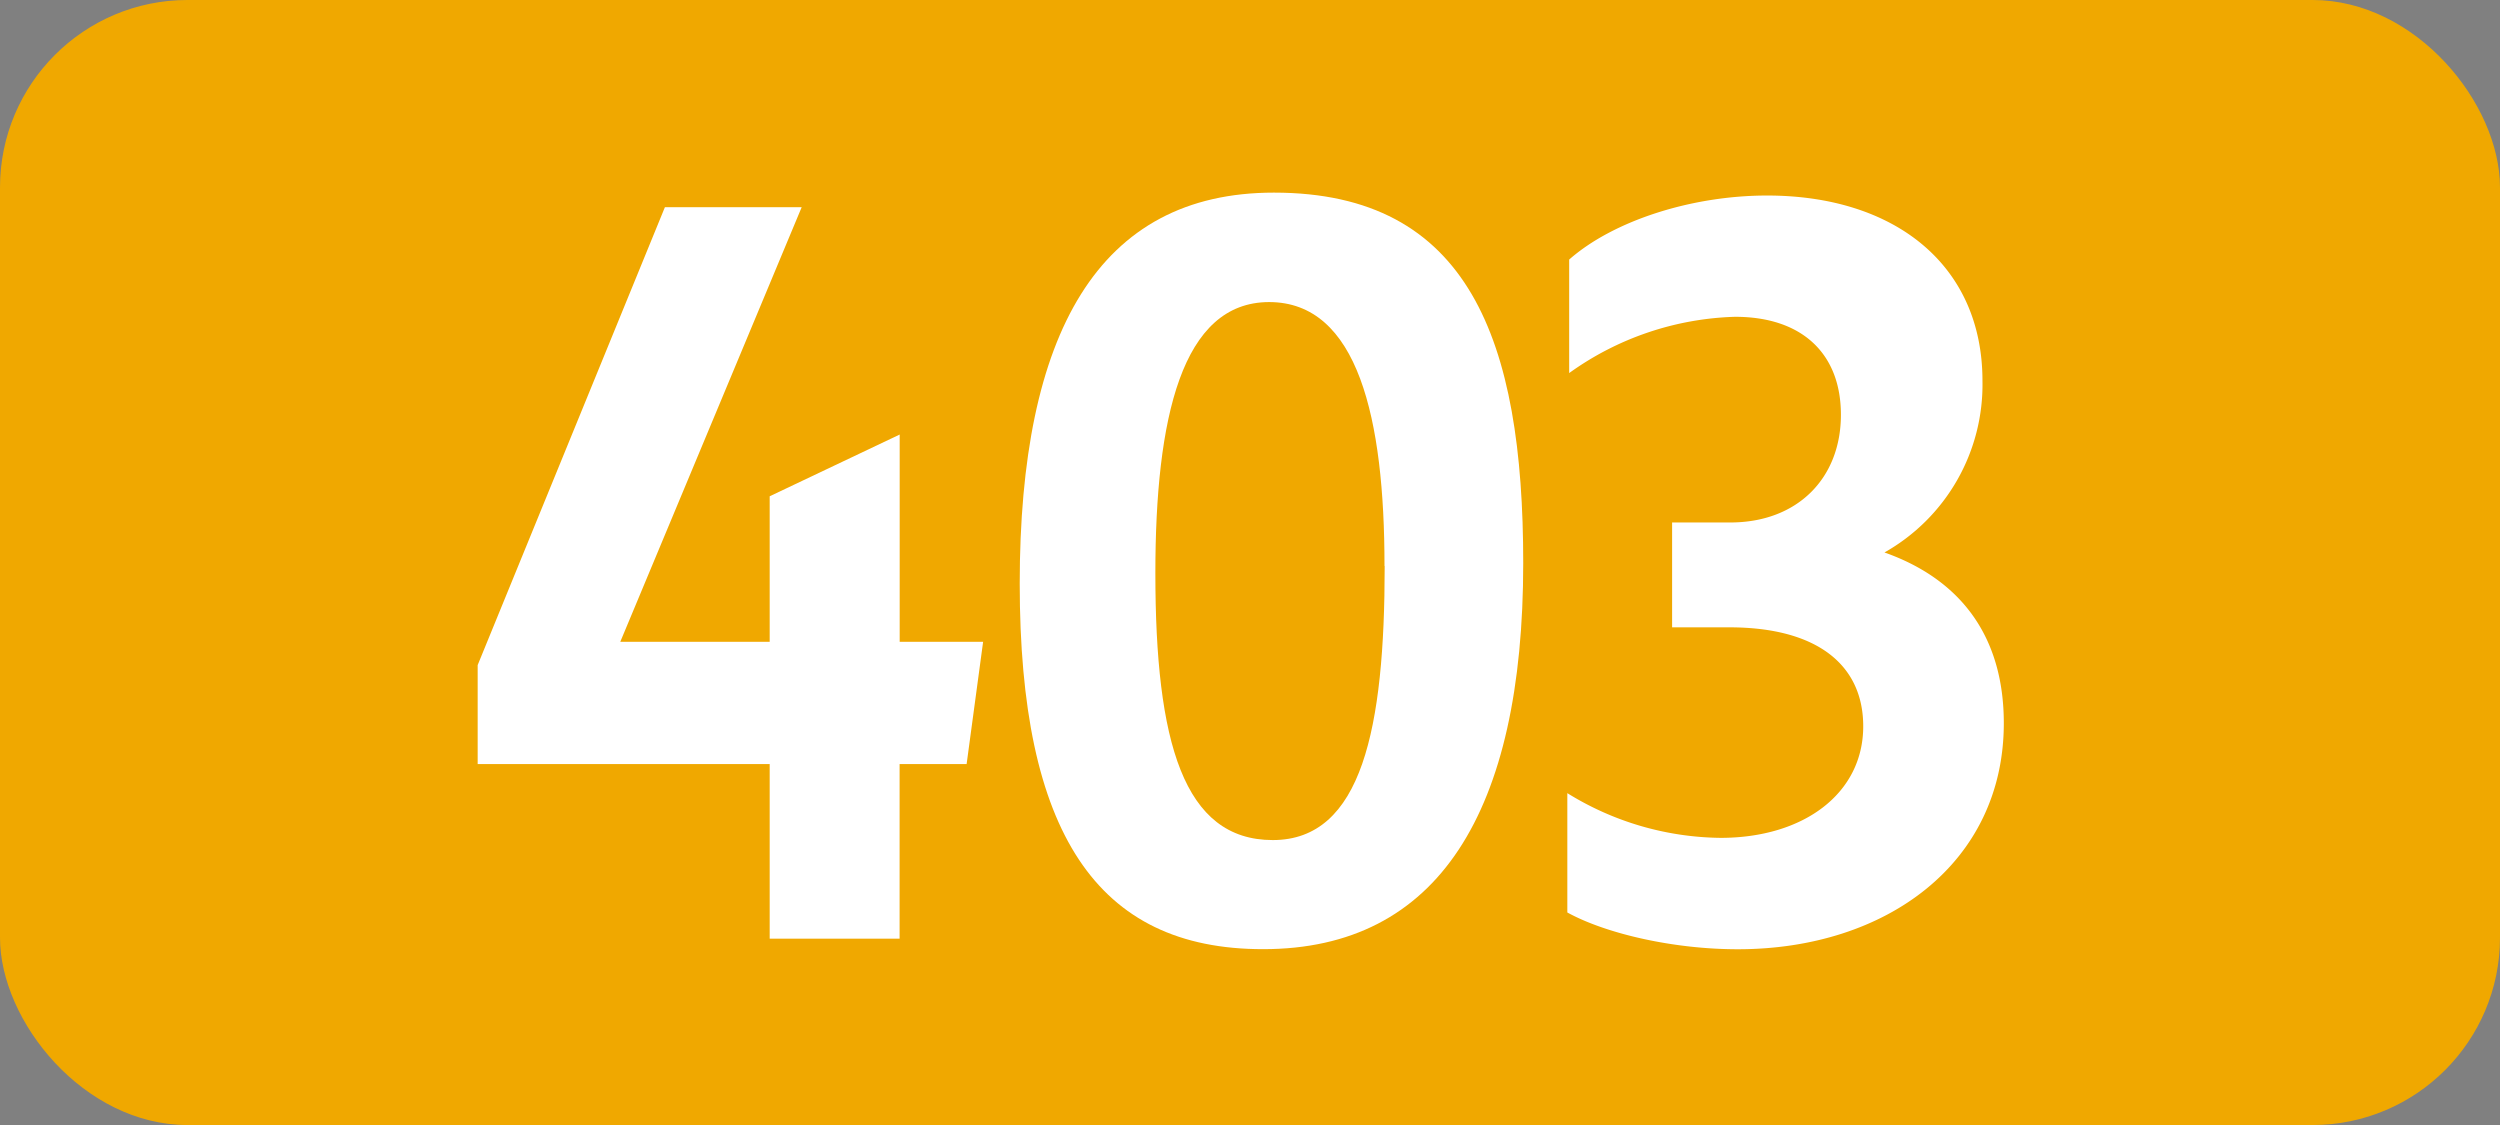
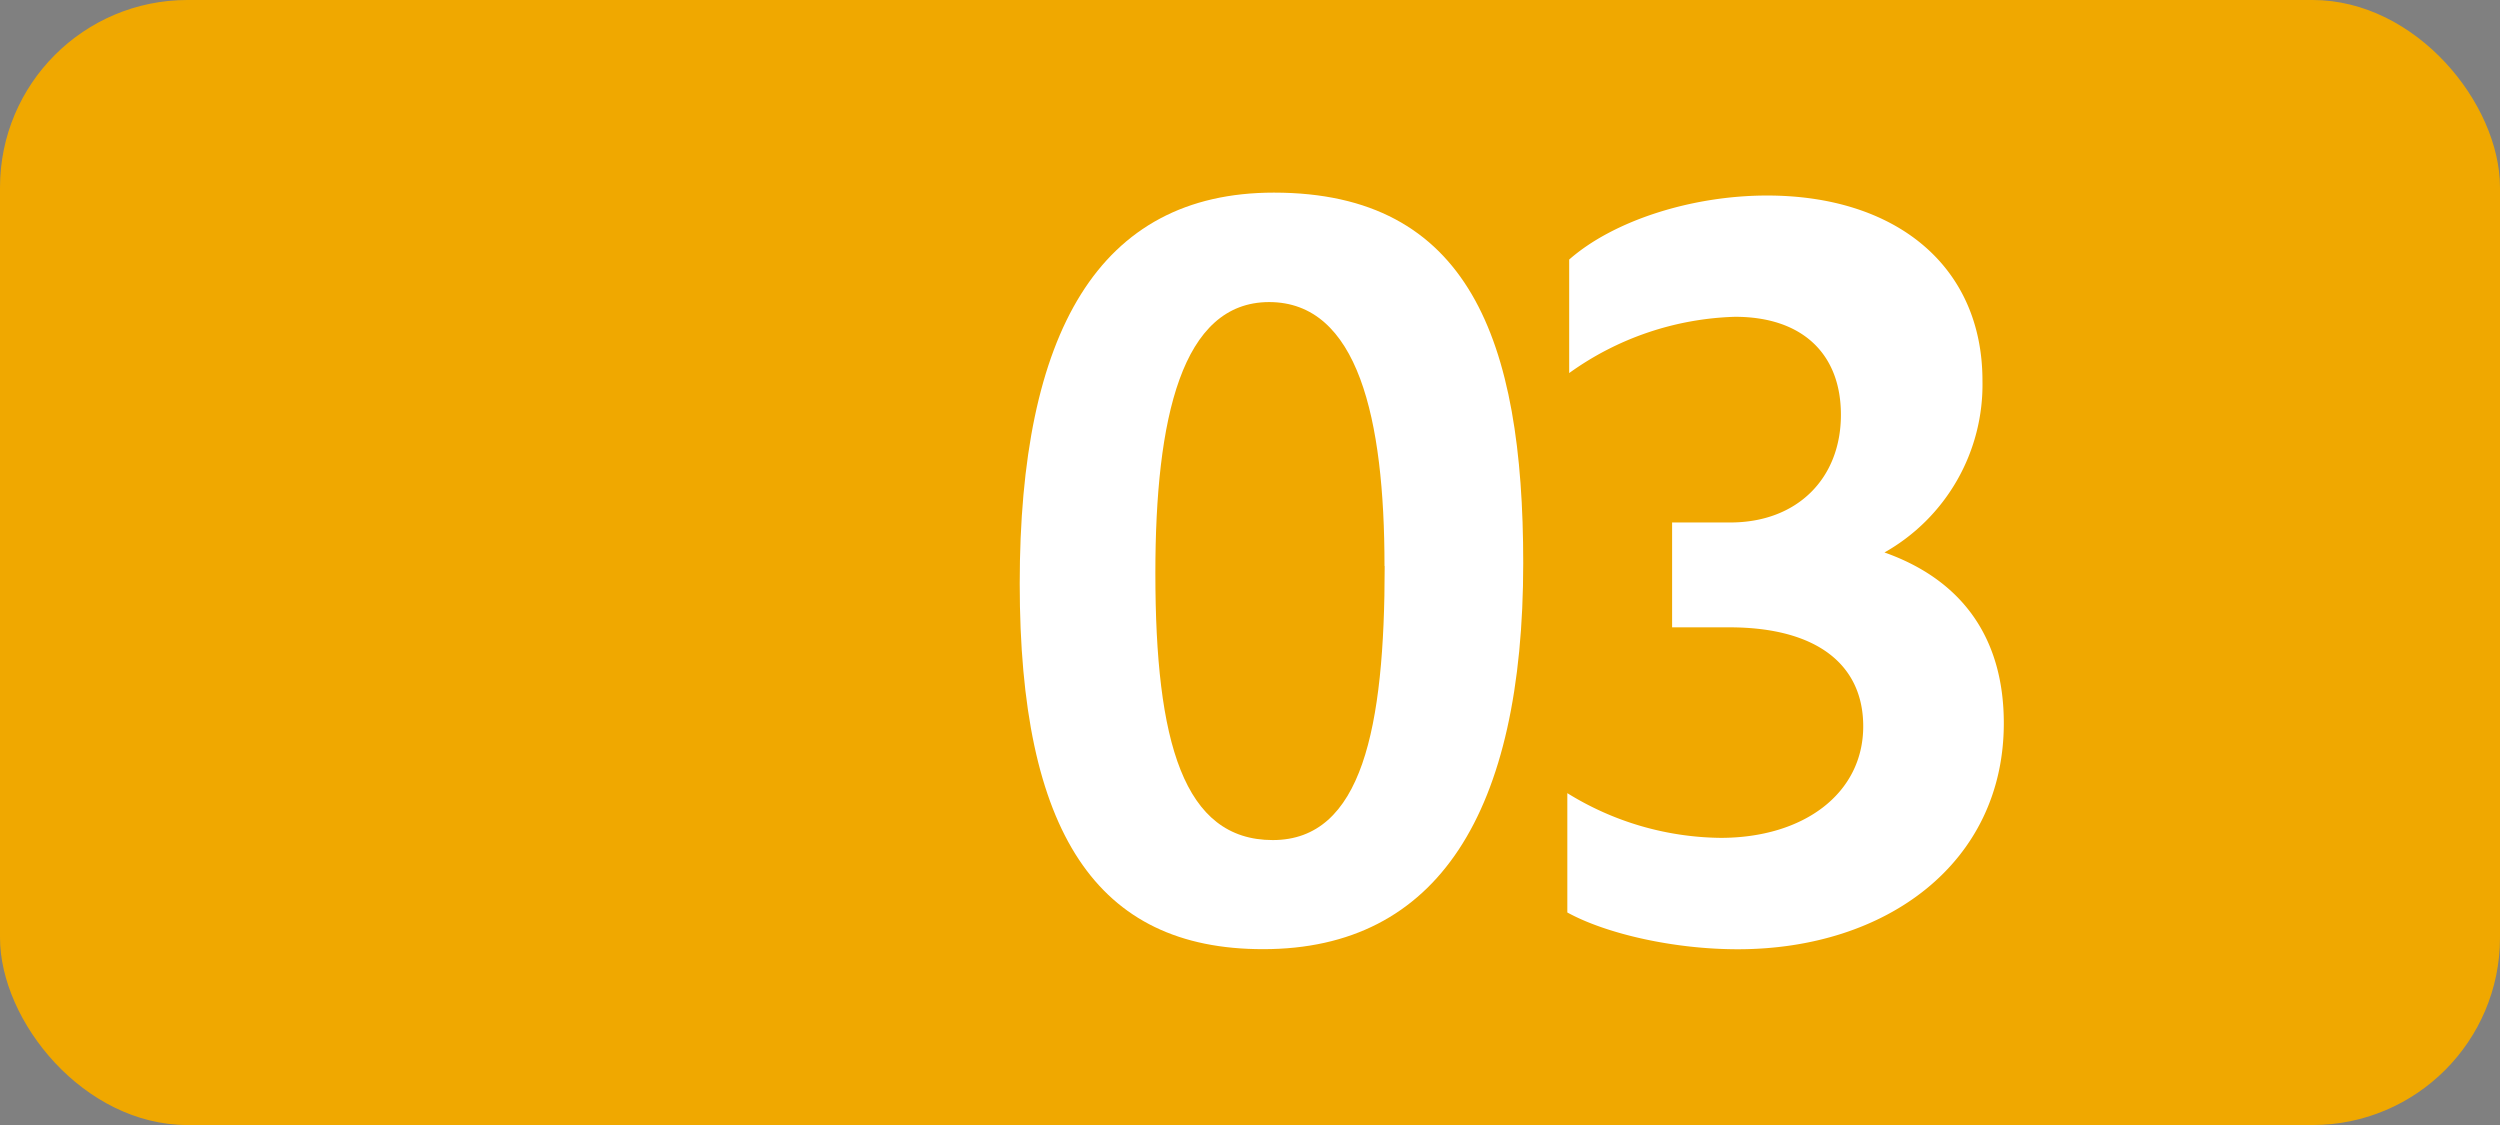
<svg xmlns="http://www.w3.org/2000/svg" id="Calque_1" data-name="Calque 1" viewBox="0 0 283.46 127.56">
  <rect x="0" y="0" width="283.46" height="127.56" fill="#808080" stroke="none" />
  <defs>
    <style>.cls-1{fill:#f0a800;}.cls-2{fill:#fff;}.cls-3{fill:none;stroke:#1d1d1b;stroke-miterlimit:10;stroke-width:0.1px;stroke-dasharray:1.2;}</style>
  </defs>
  <rect class="cls-1" width="283.46" height="127.56" rx="21.26" />
-   <path class="cls-2" d="M87.27,86.63H54.16V75.41L75.39,23.49H90.9L70.33,72.77H87.27V56.27l14.74-7v23.5h9.46L109.6,86.63H102v19.8H87.27Z" transform="translate(0 0)" />
  <path class="cls-2" d="M115.62,66.17c0-28.38,8.91-44.33,28.82-44.33,22.11,0,28.27,16.72,28.27,42,0,28.27-9.68,43.78-29.48,43.78C124.31,107.64,115.62,94.33,115.62,66.17Zm41.36-2c0-16.72-3-29.92-13.09-29.92C134,34.27,131,47.36,131,65c0,19.14,3.19,30.25,13.31,30.25S157,82.56,157,64.19Z" transform="translate(0 0)" />
  <path class="cls-2" d="M177.71,103.46V89.93A33.6,33.6,0,0,0,195.09,95c9.46,0,16.17-5.06,16.17-12.65,0-7-5.28-11.22-15.18-11.22h-6.49V59.24h6.6c7.59,0,12.54-5,12.54-12.21,0-6.93-4.4-11.11-12-11.11a33.85,33.85,0,0,0-18.81,6.38V29.43c5-4.4,13.86-7.26,22.44-7.26,14.52,0,24.42,7.92,24.42,21a21.86,21.86,0,0,1-11.11,19.47c8.69,3.08,13.53,9.57,13.53,19.36,0,15.84-13.31,25.63-30.14,25.63C189.81,107.64,182.11,105.88,177.71,103.46Z" transform="translate(0 0)" />
  <path class="cls-3" d="M51.1,36.85" transform="translate(0 0)" />
  <path class="cls-3" d="M51.1,0" transform="translate(0 0)" />
  <path class="cls-3" d="M51.1,36.85" transform="translate(0 0)" />
  <path class="cls-3" d="M51.1,0" transform="translate(0 0)" />
</svg>